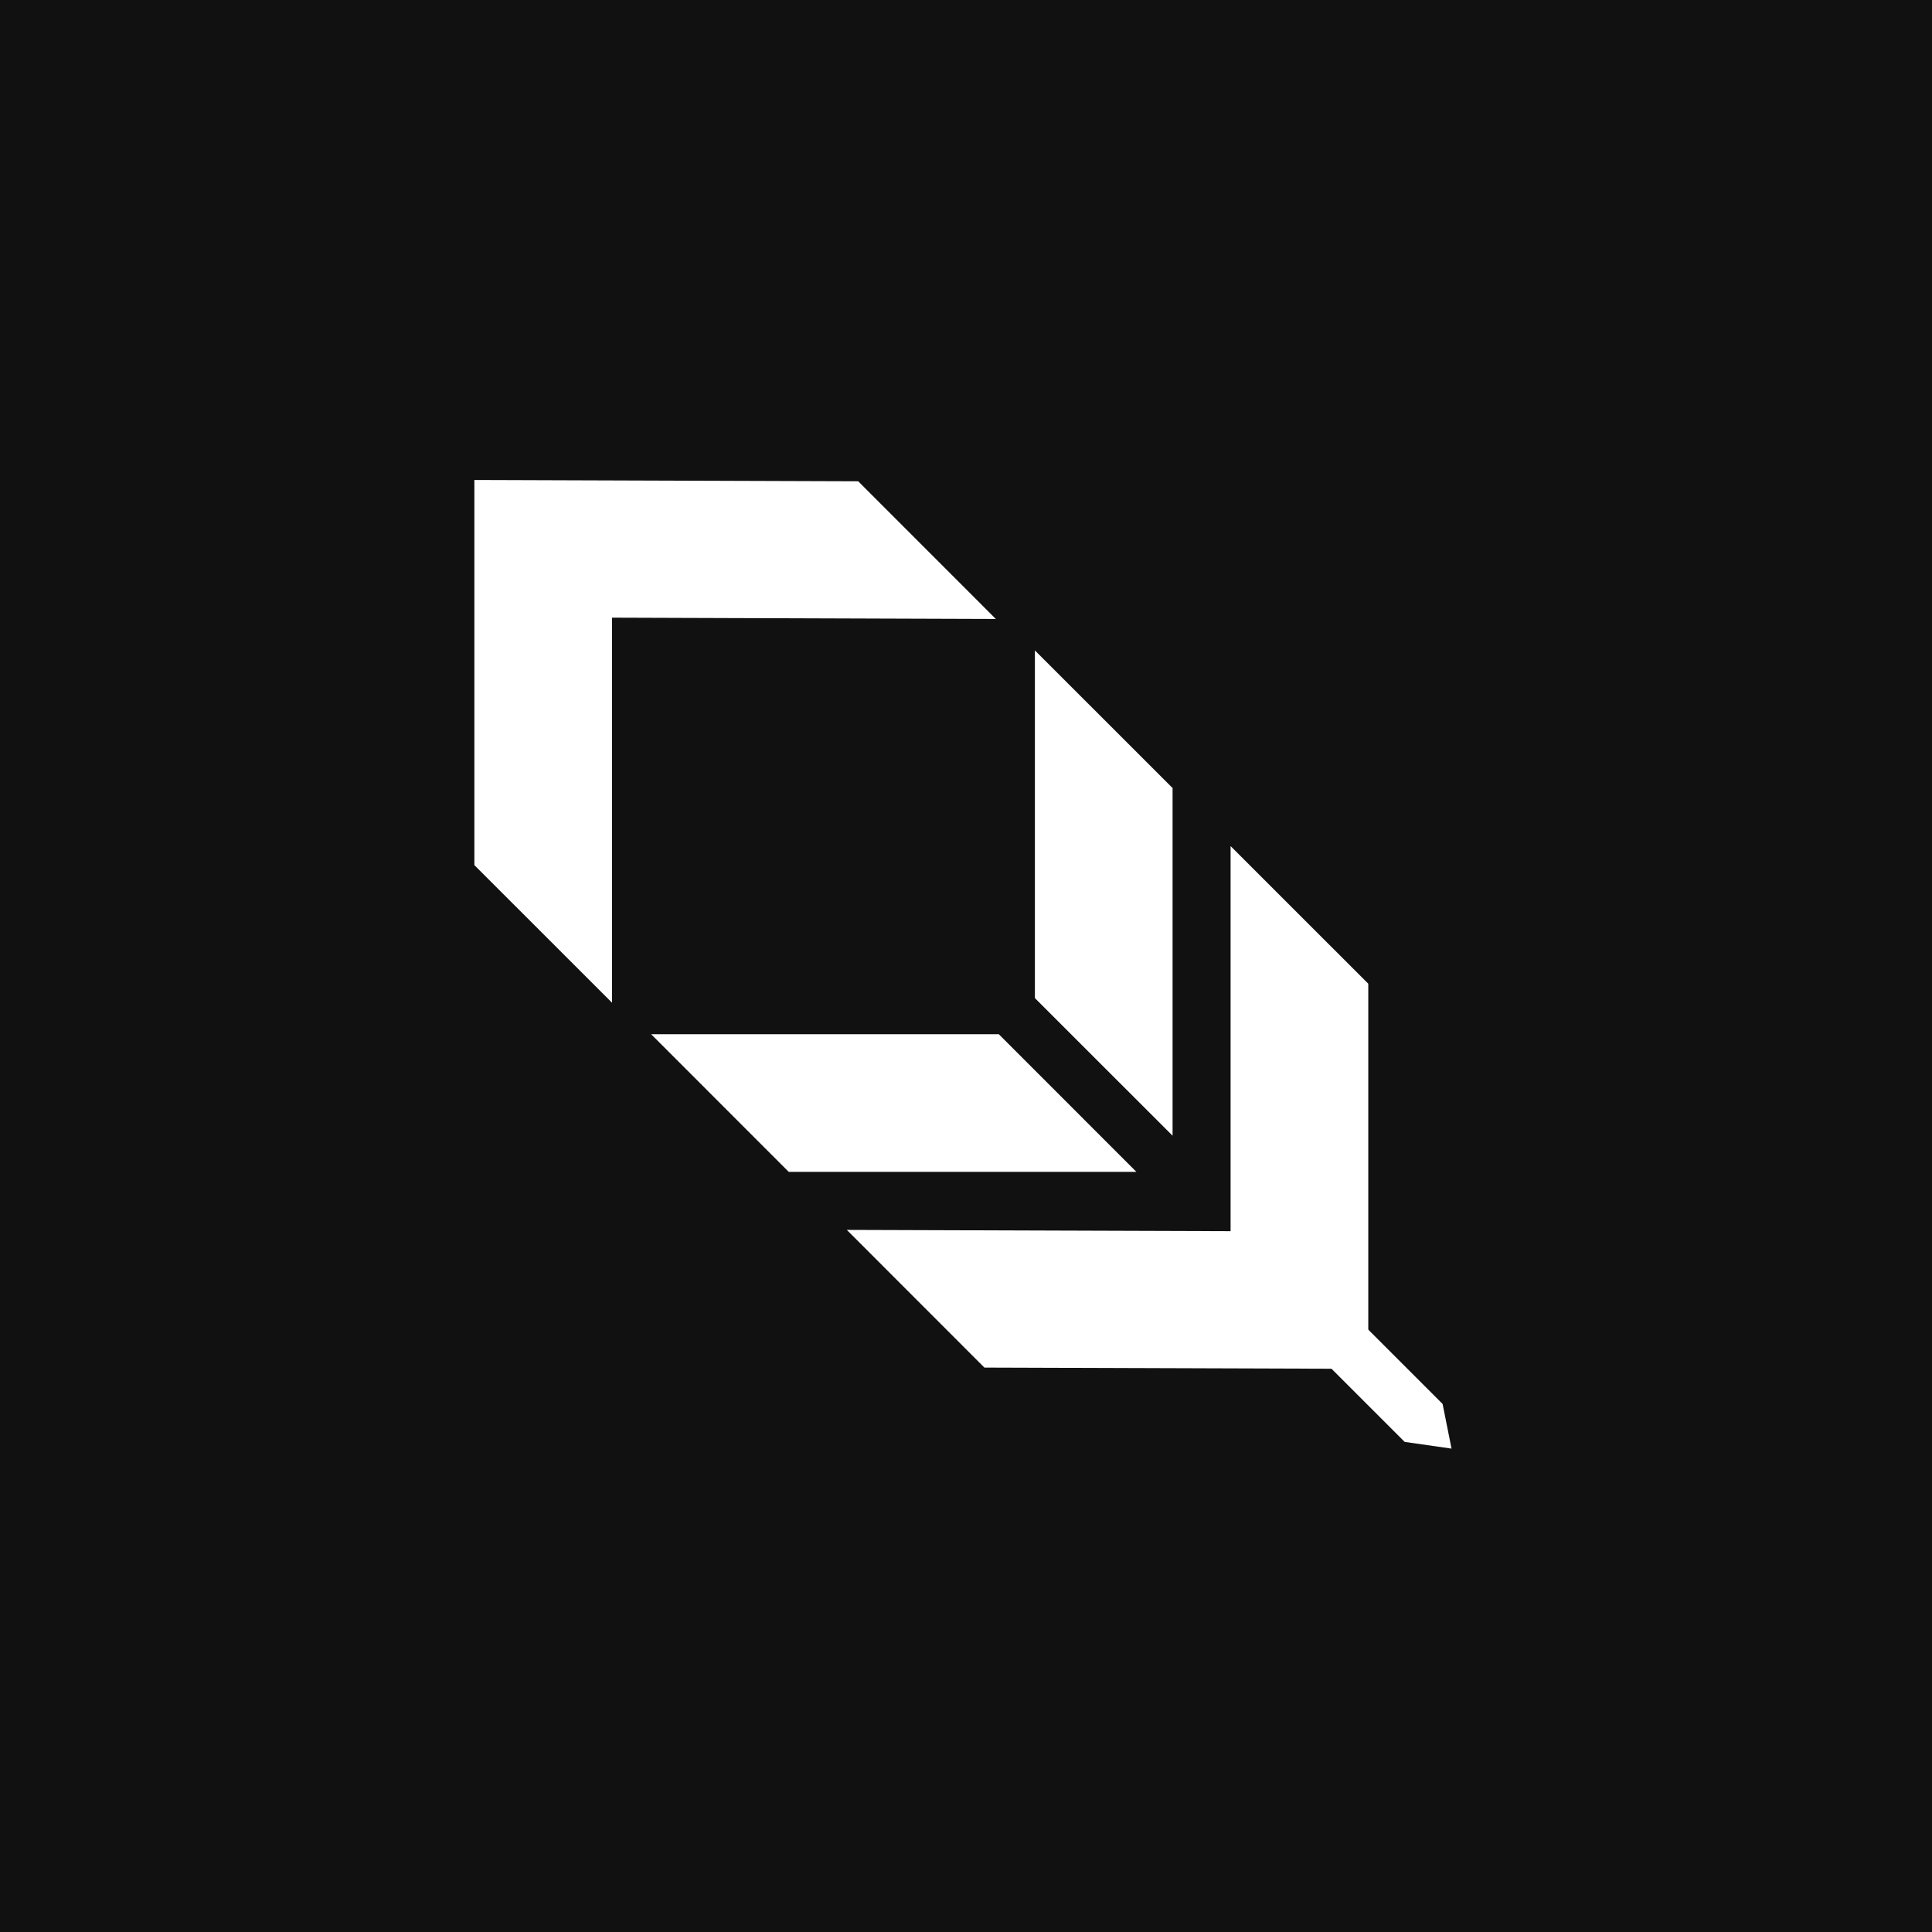
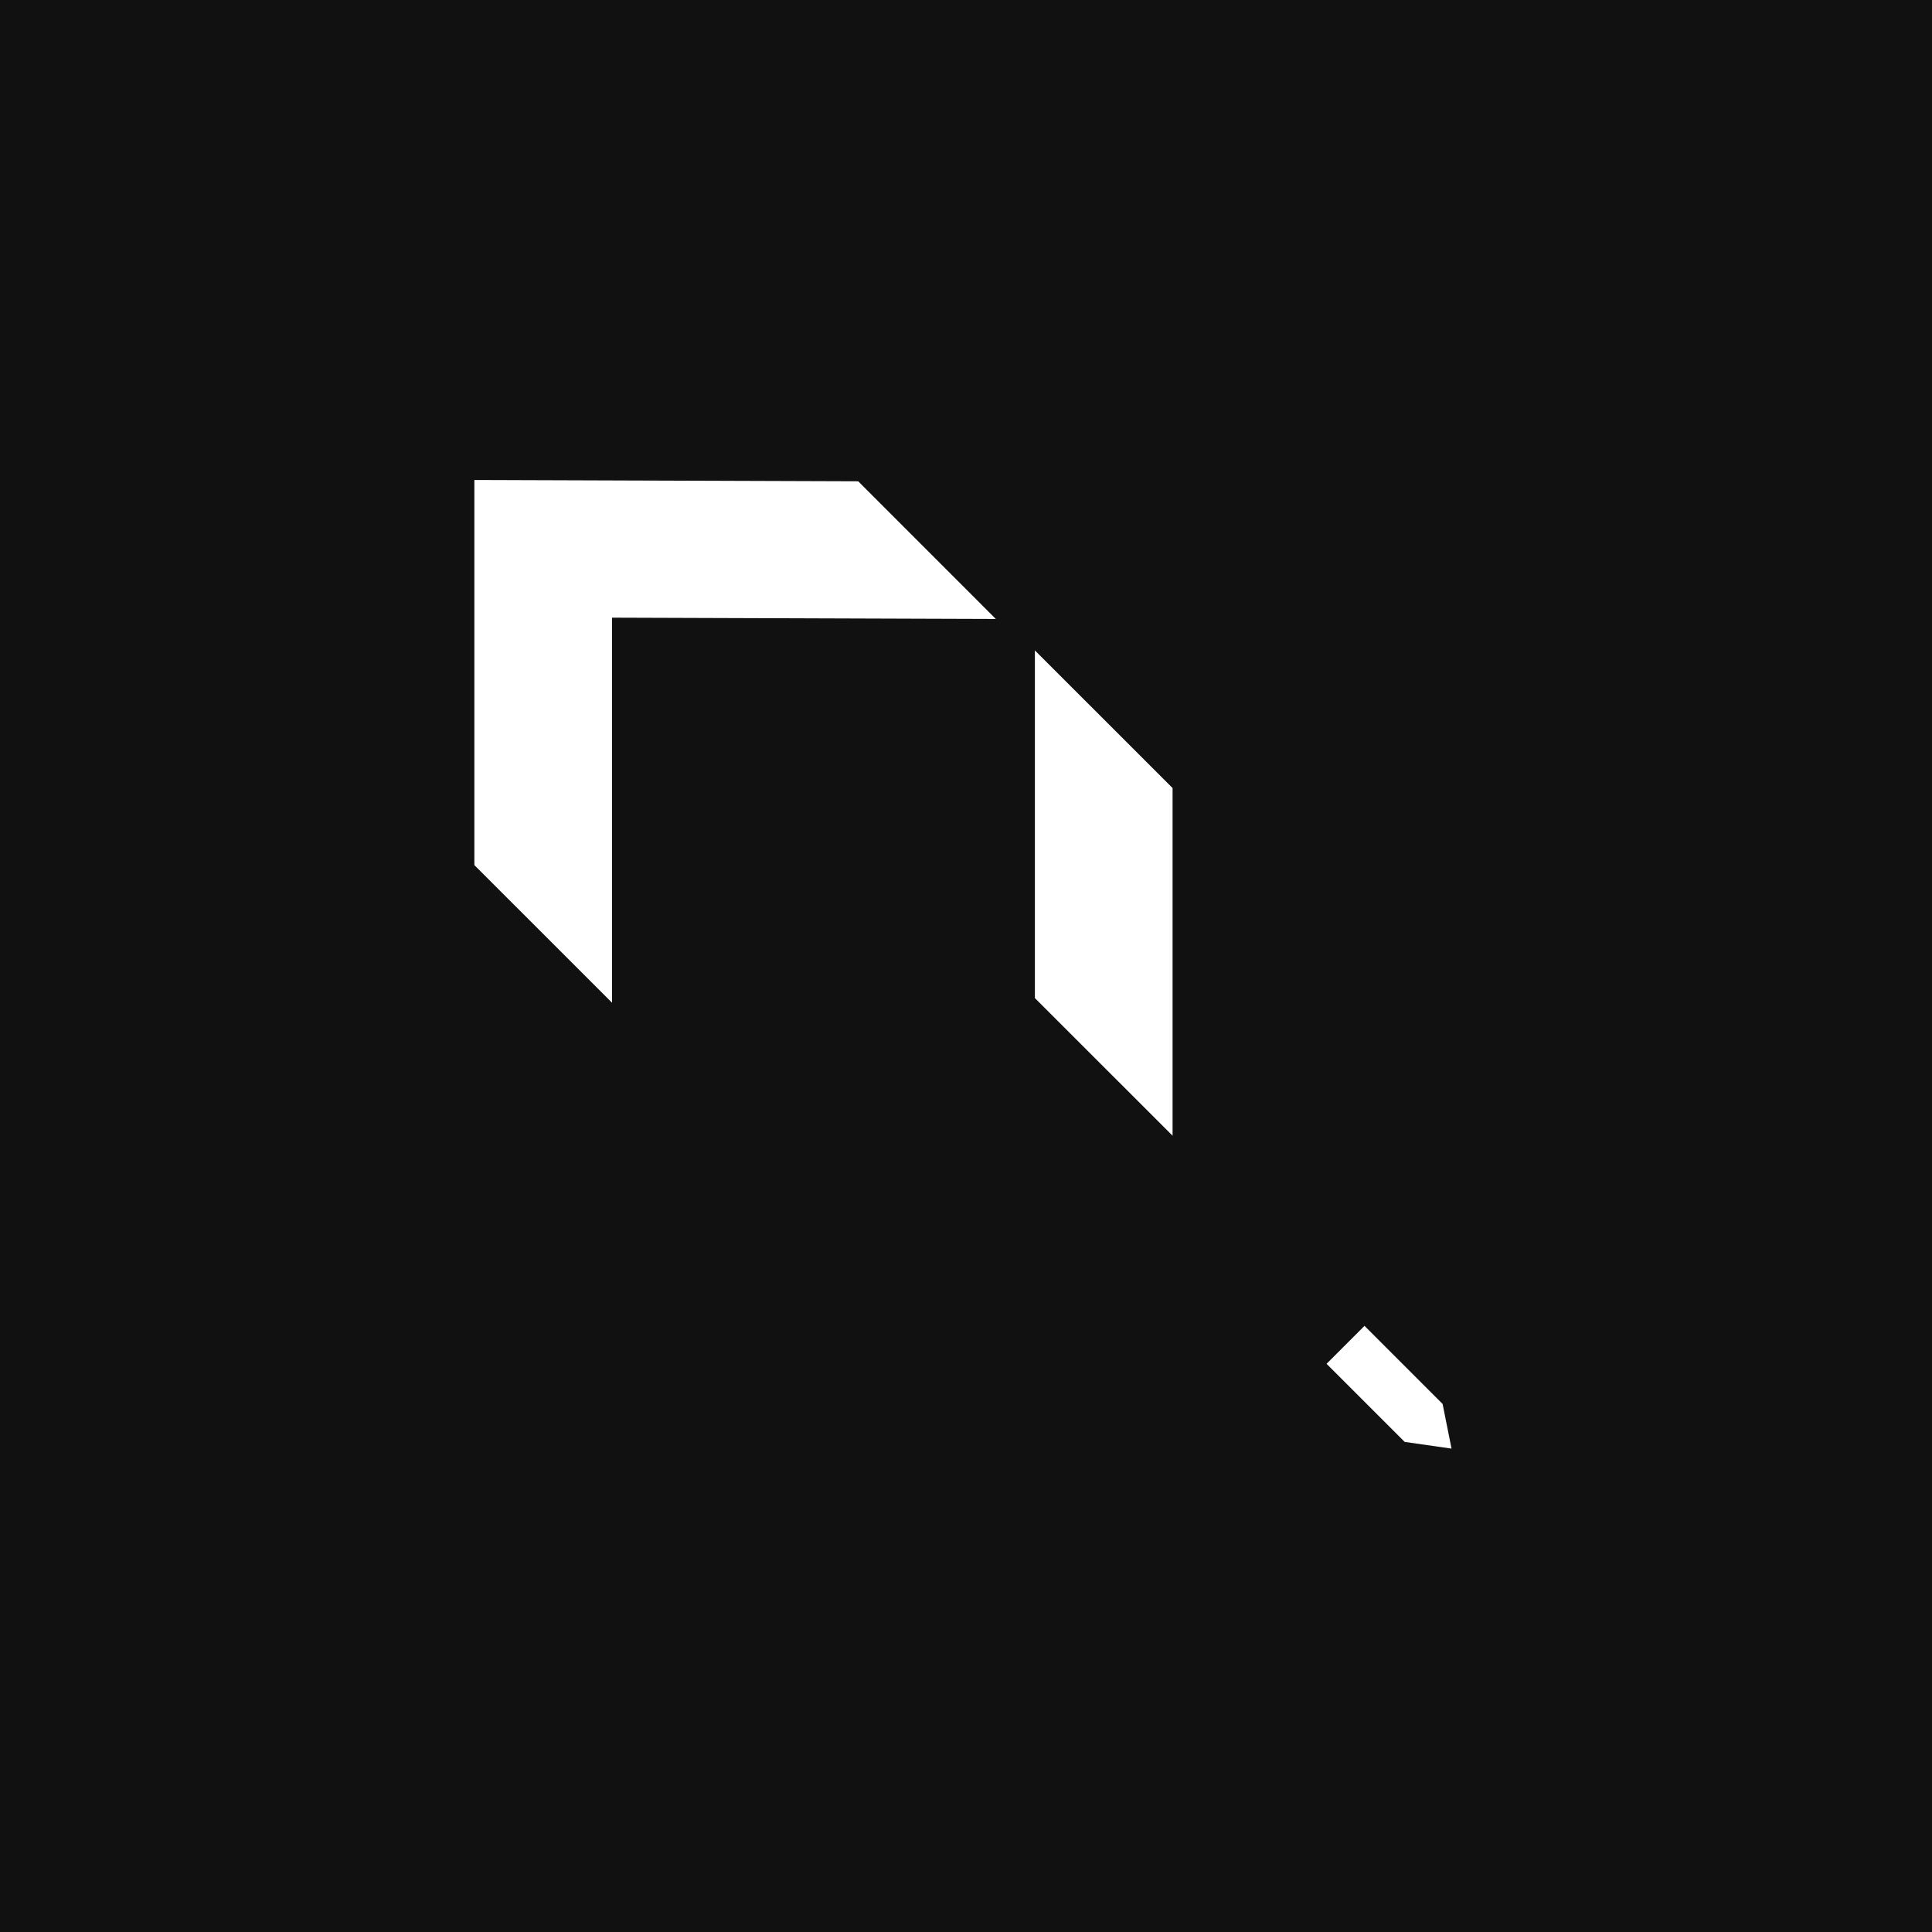
<svg xmlns="http://www.w3.org/2000/svg" width="64" height="64" viewBox="0 0 64 64" fill="none">
  <rect width="64" height="64" fill="#111111" />
  <path d="M38.843 26.105V37.622L34.282 33.063V21.546L38.843 26.105Z" fill="white" />
-   <path d="M26.128 38.82H37.645L33.086 34.259H21.569L26.128 38.82Z" fill="white" />
-   <path d="M45.326 45.343V32.587L40.765 28.028V40.784L28.052 40.742L32.61 45.303L45.323 45.345" fill="white" />
  <path d="M15.714 15.902L15.714 28.658L20.275 33.217L20.275 20.461L32.988 20.504L28.429 15.943L15.716 15.9" fill="white" />
  <path d="M46.532 47.765L43.944 45.178L45.201 43.921L47.788 46.508L48.084 47.987L46.532 47.765Z" fill="white" />
</svg>